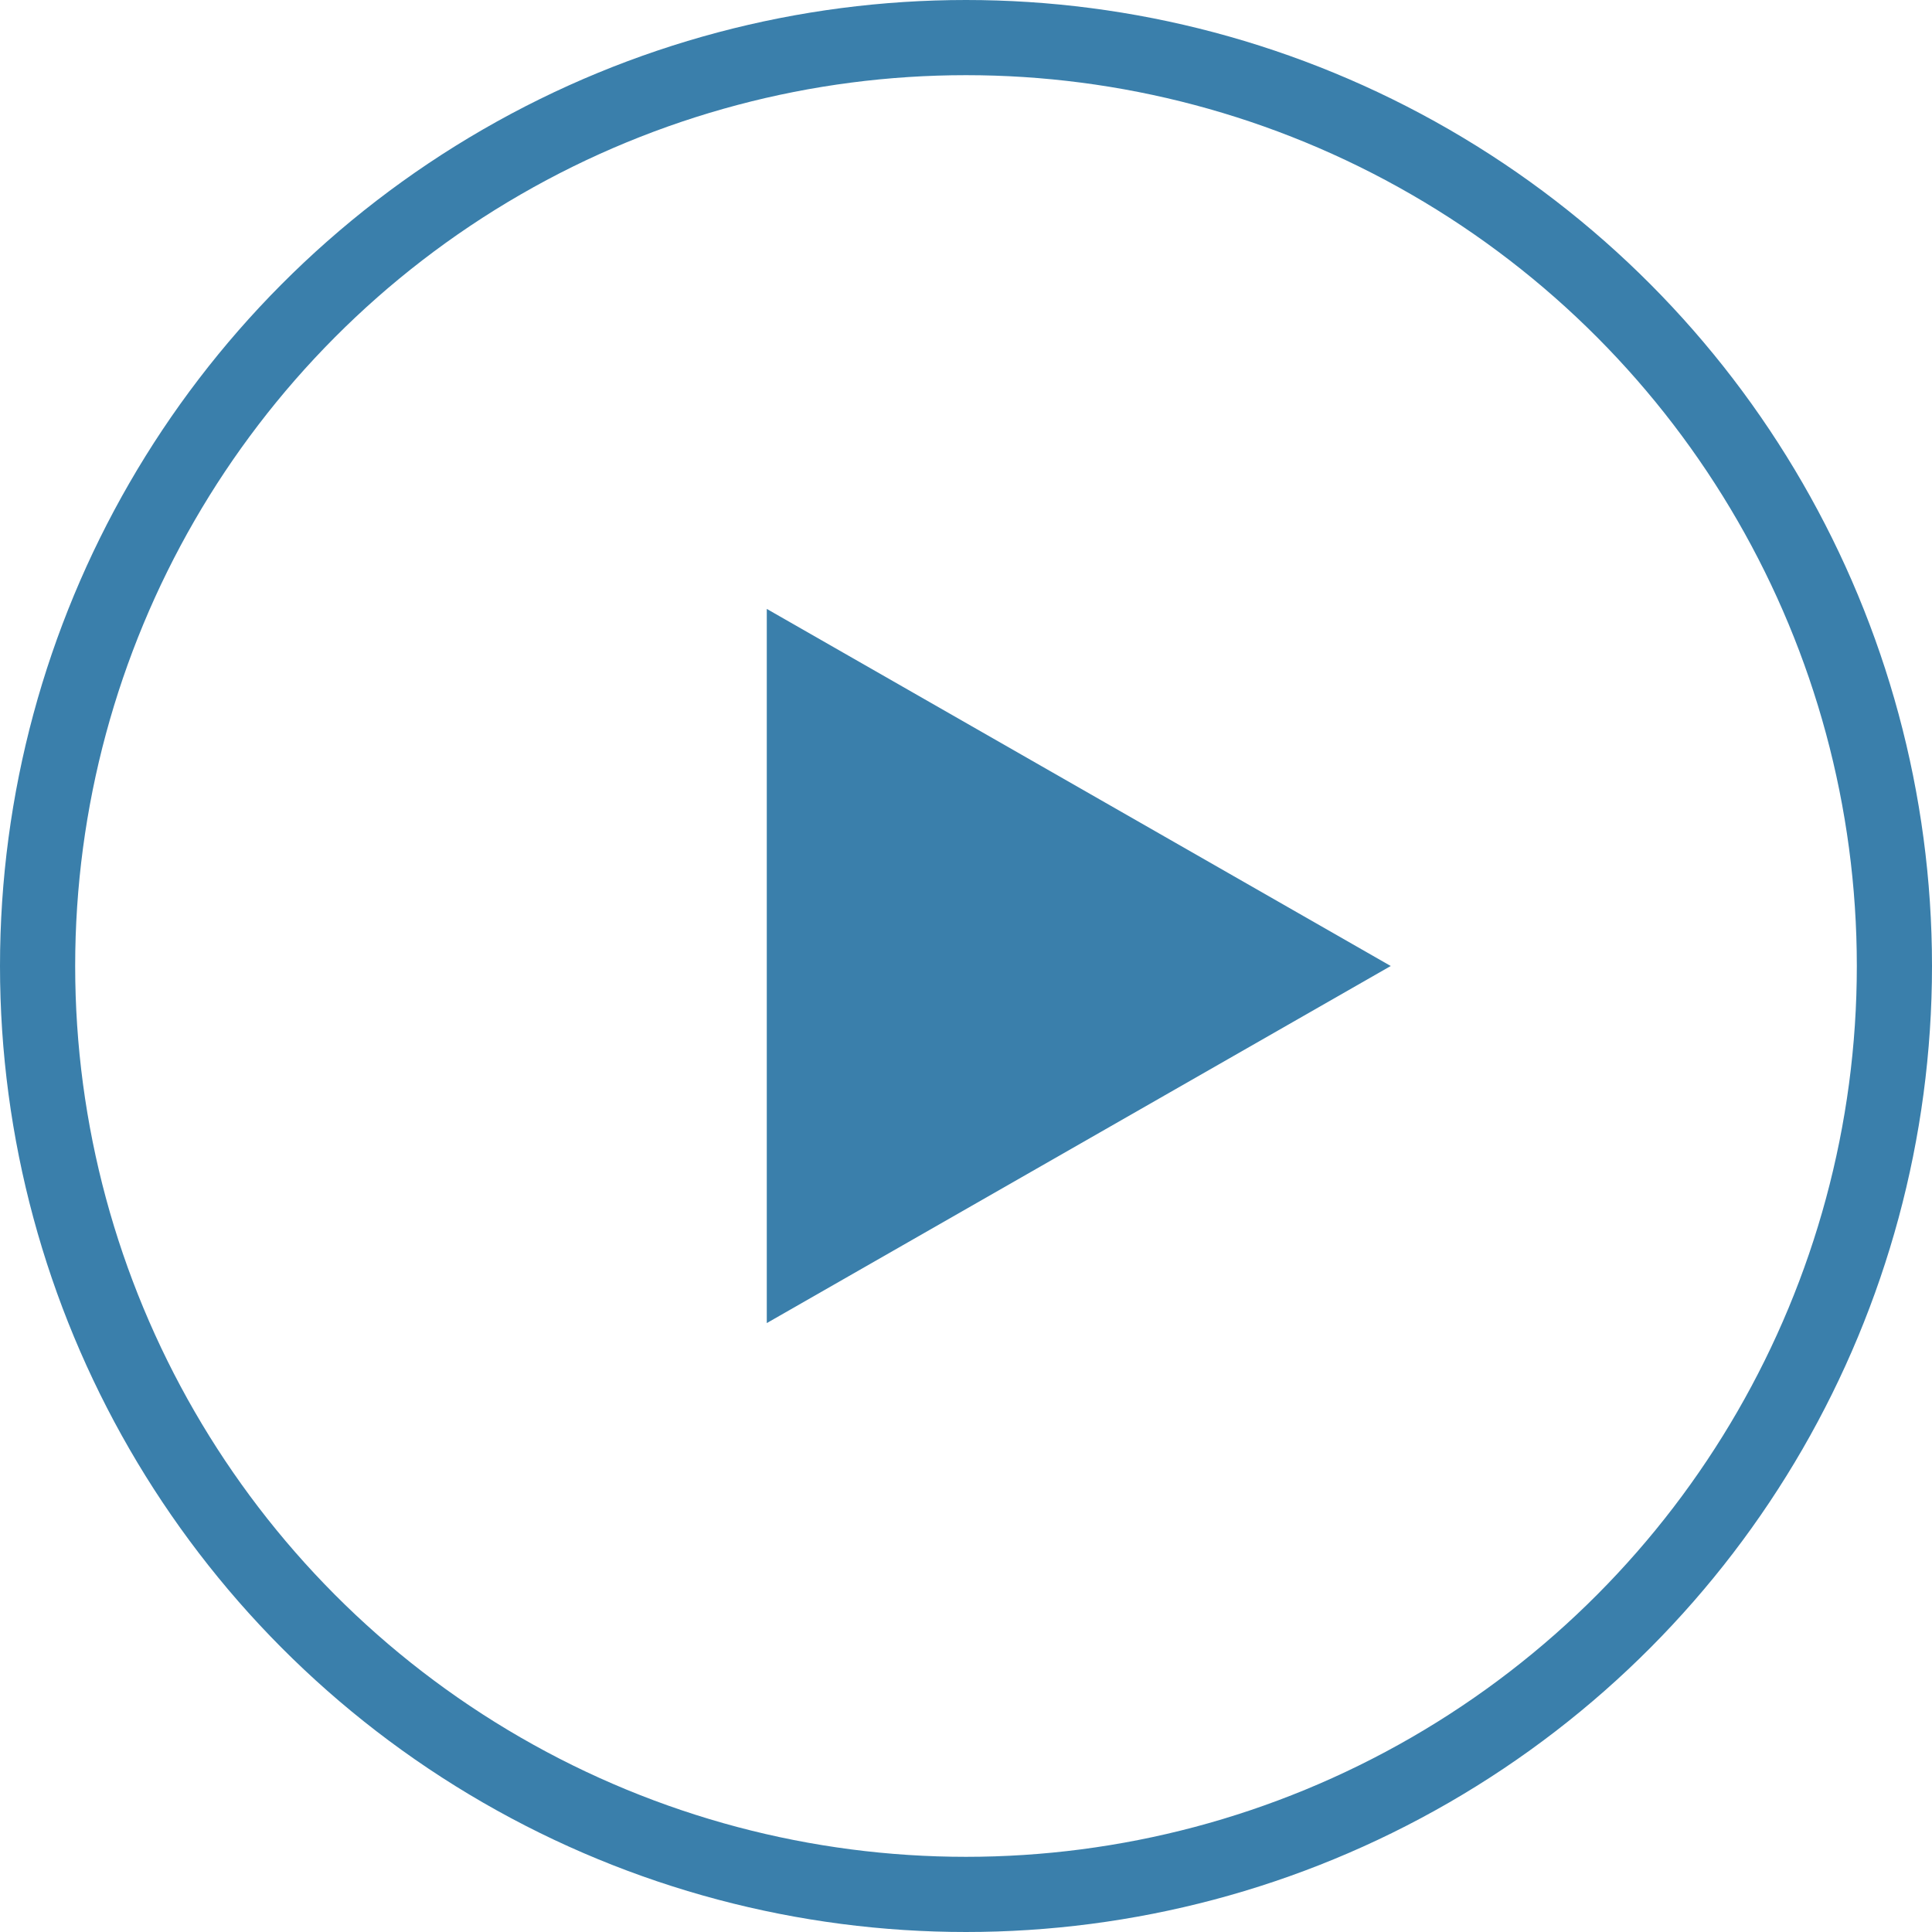
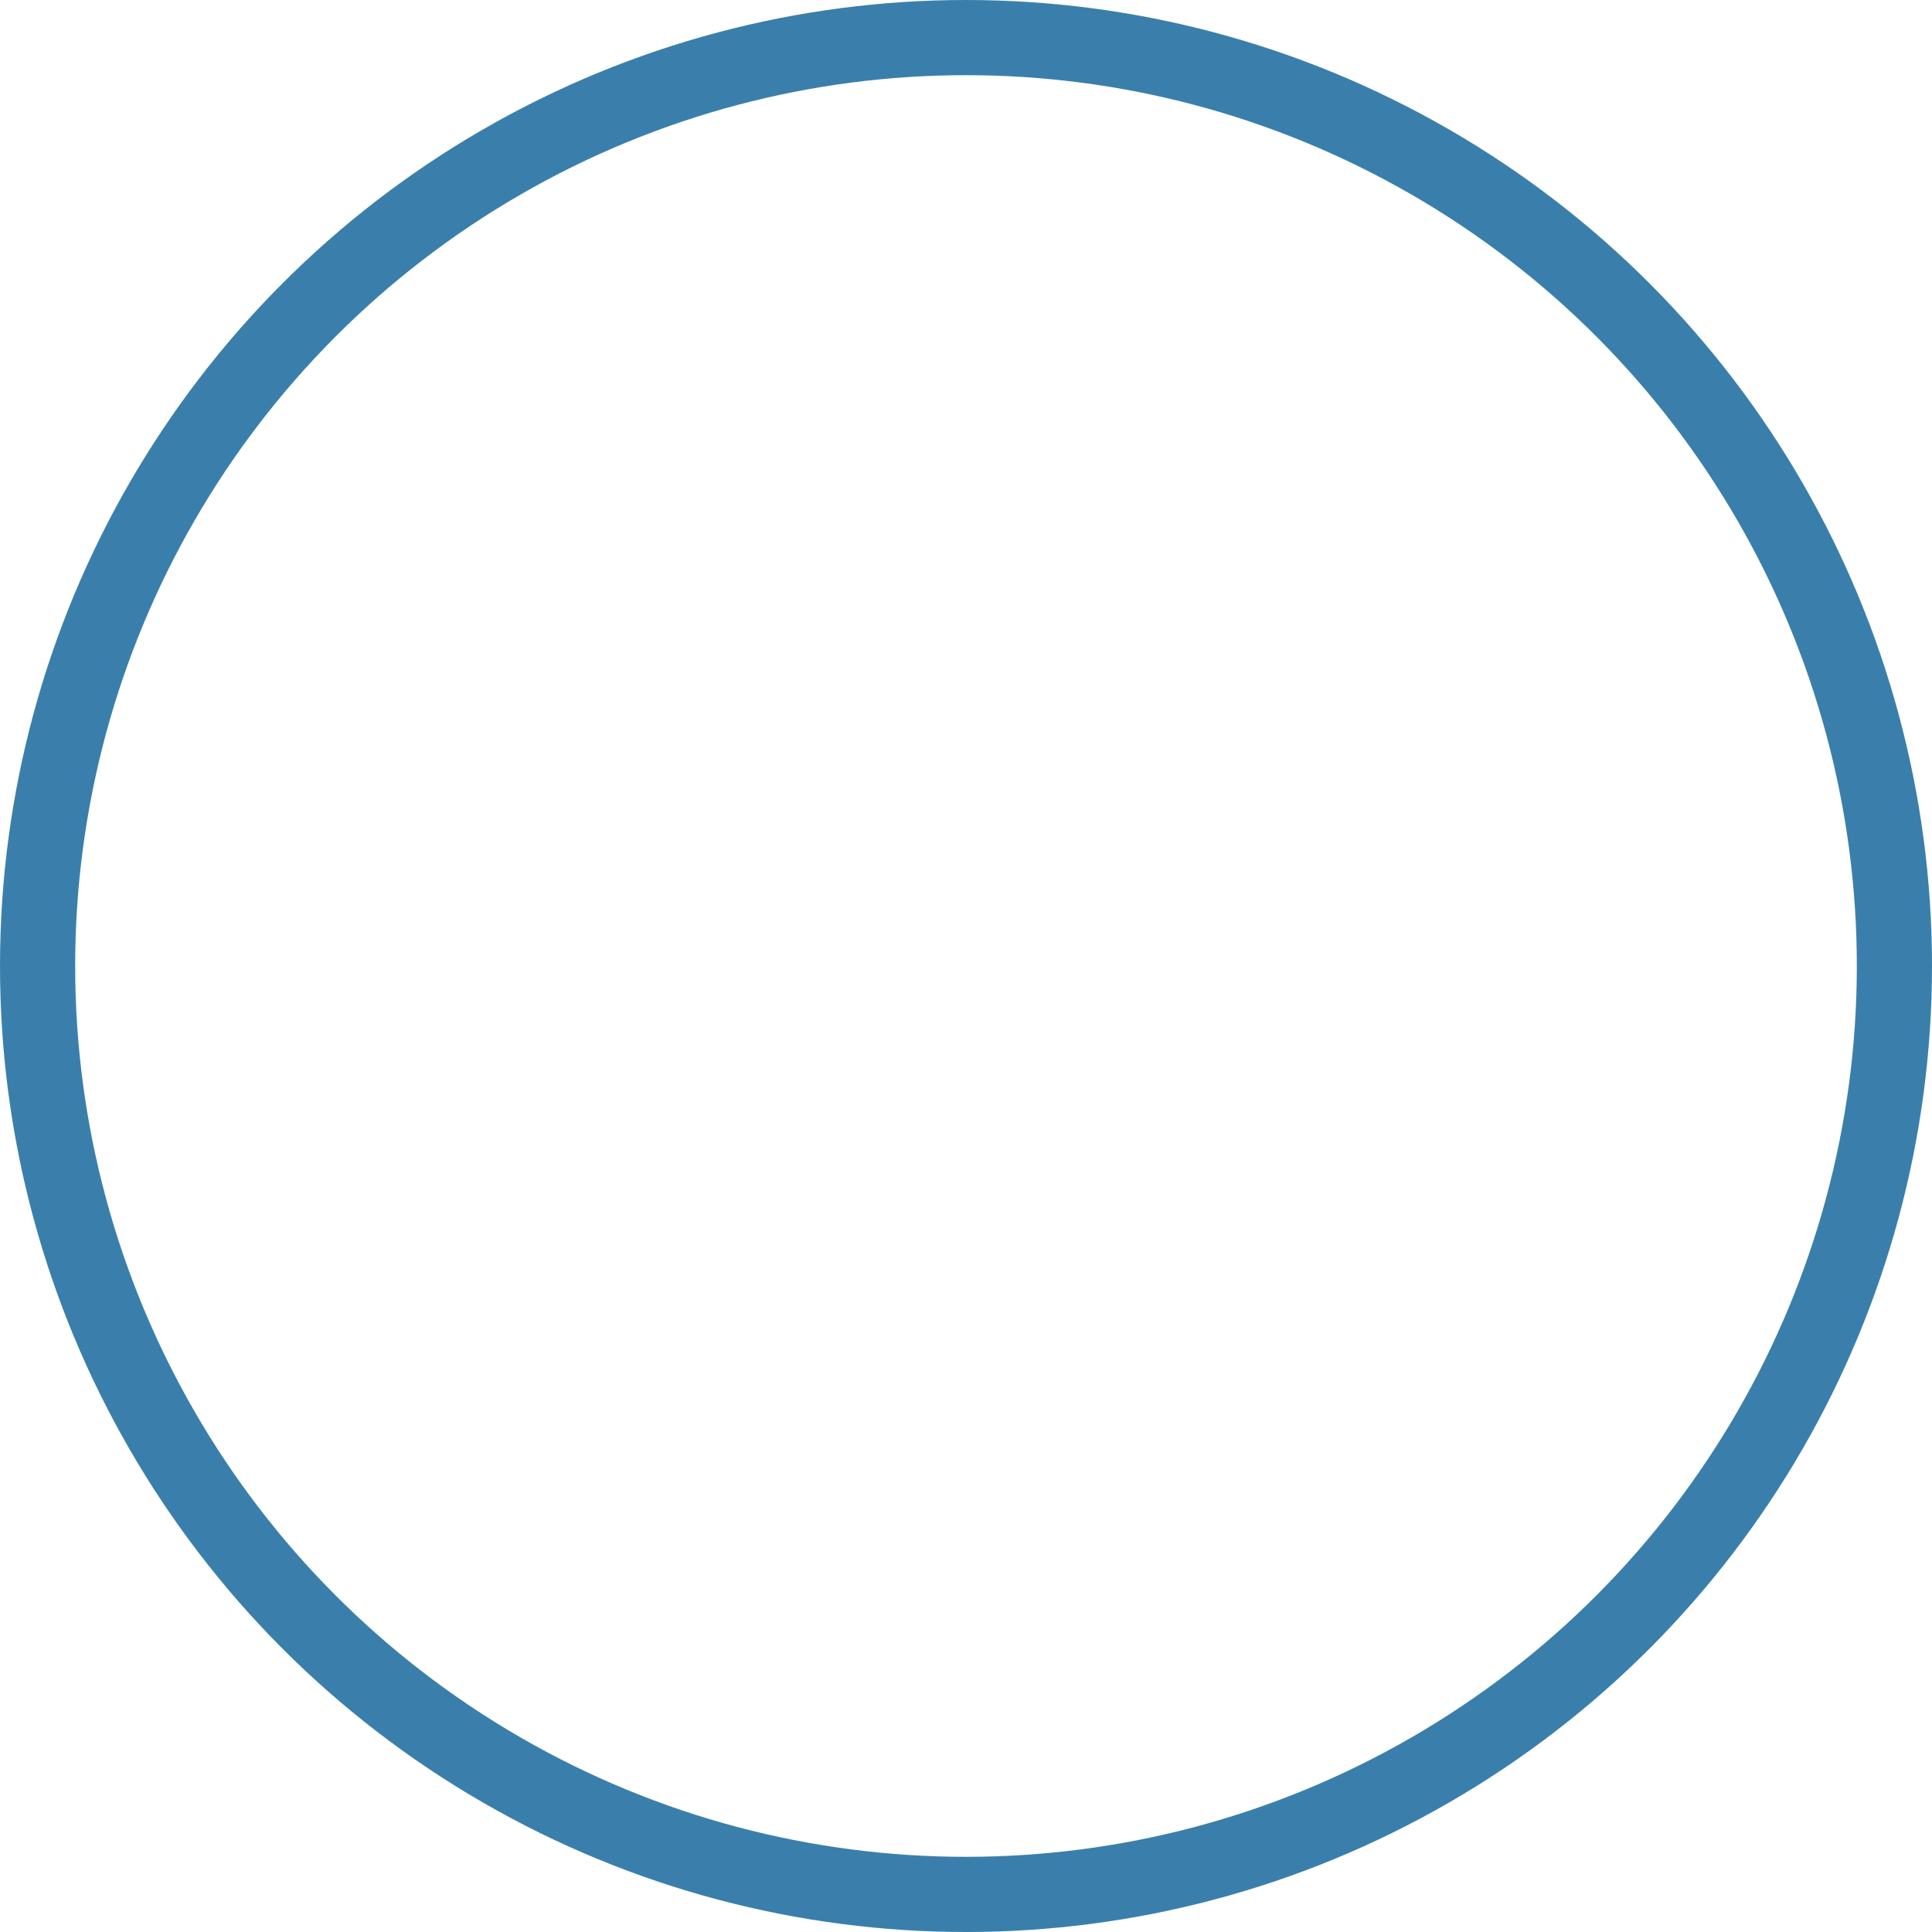
<svg xmlns="http://www.w3.org/2000/svg" width="257" height="257" viewBox="0 0 257 257">
  <g id="Gruppe_10" data-name="Gruppe 10" transform="translate(-383 -3282)">
    <g id="Ellipse_2" data-name="Ellipse 2" transform="translate(383 3282)" fill="rgba(255,255,255,0)" stroke="#3a7fab" stroke-width="10">
-       <circle cx="128.5" cy="128.5" r="128.5" stroke="none" />
      <circle cx="128.5" cy="128.5" r="123.5" fill="none" />
    </g>
-     <path id="Polygon_2" data-name="Polygon 2" d="M47.5,0,95,83H0Z" transform="translate(568 3363) rotate(90)" fill="#3a7fab" />
+     <path id="Polygon_2" data-name="Polygon 2" d="M47.5,0,95,83Z" transform="translate(568 3363) rotate(90)" fill="#3a7fab" />
  </g>
</svg>